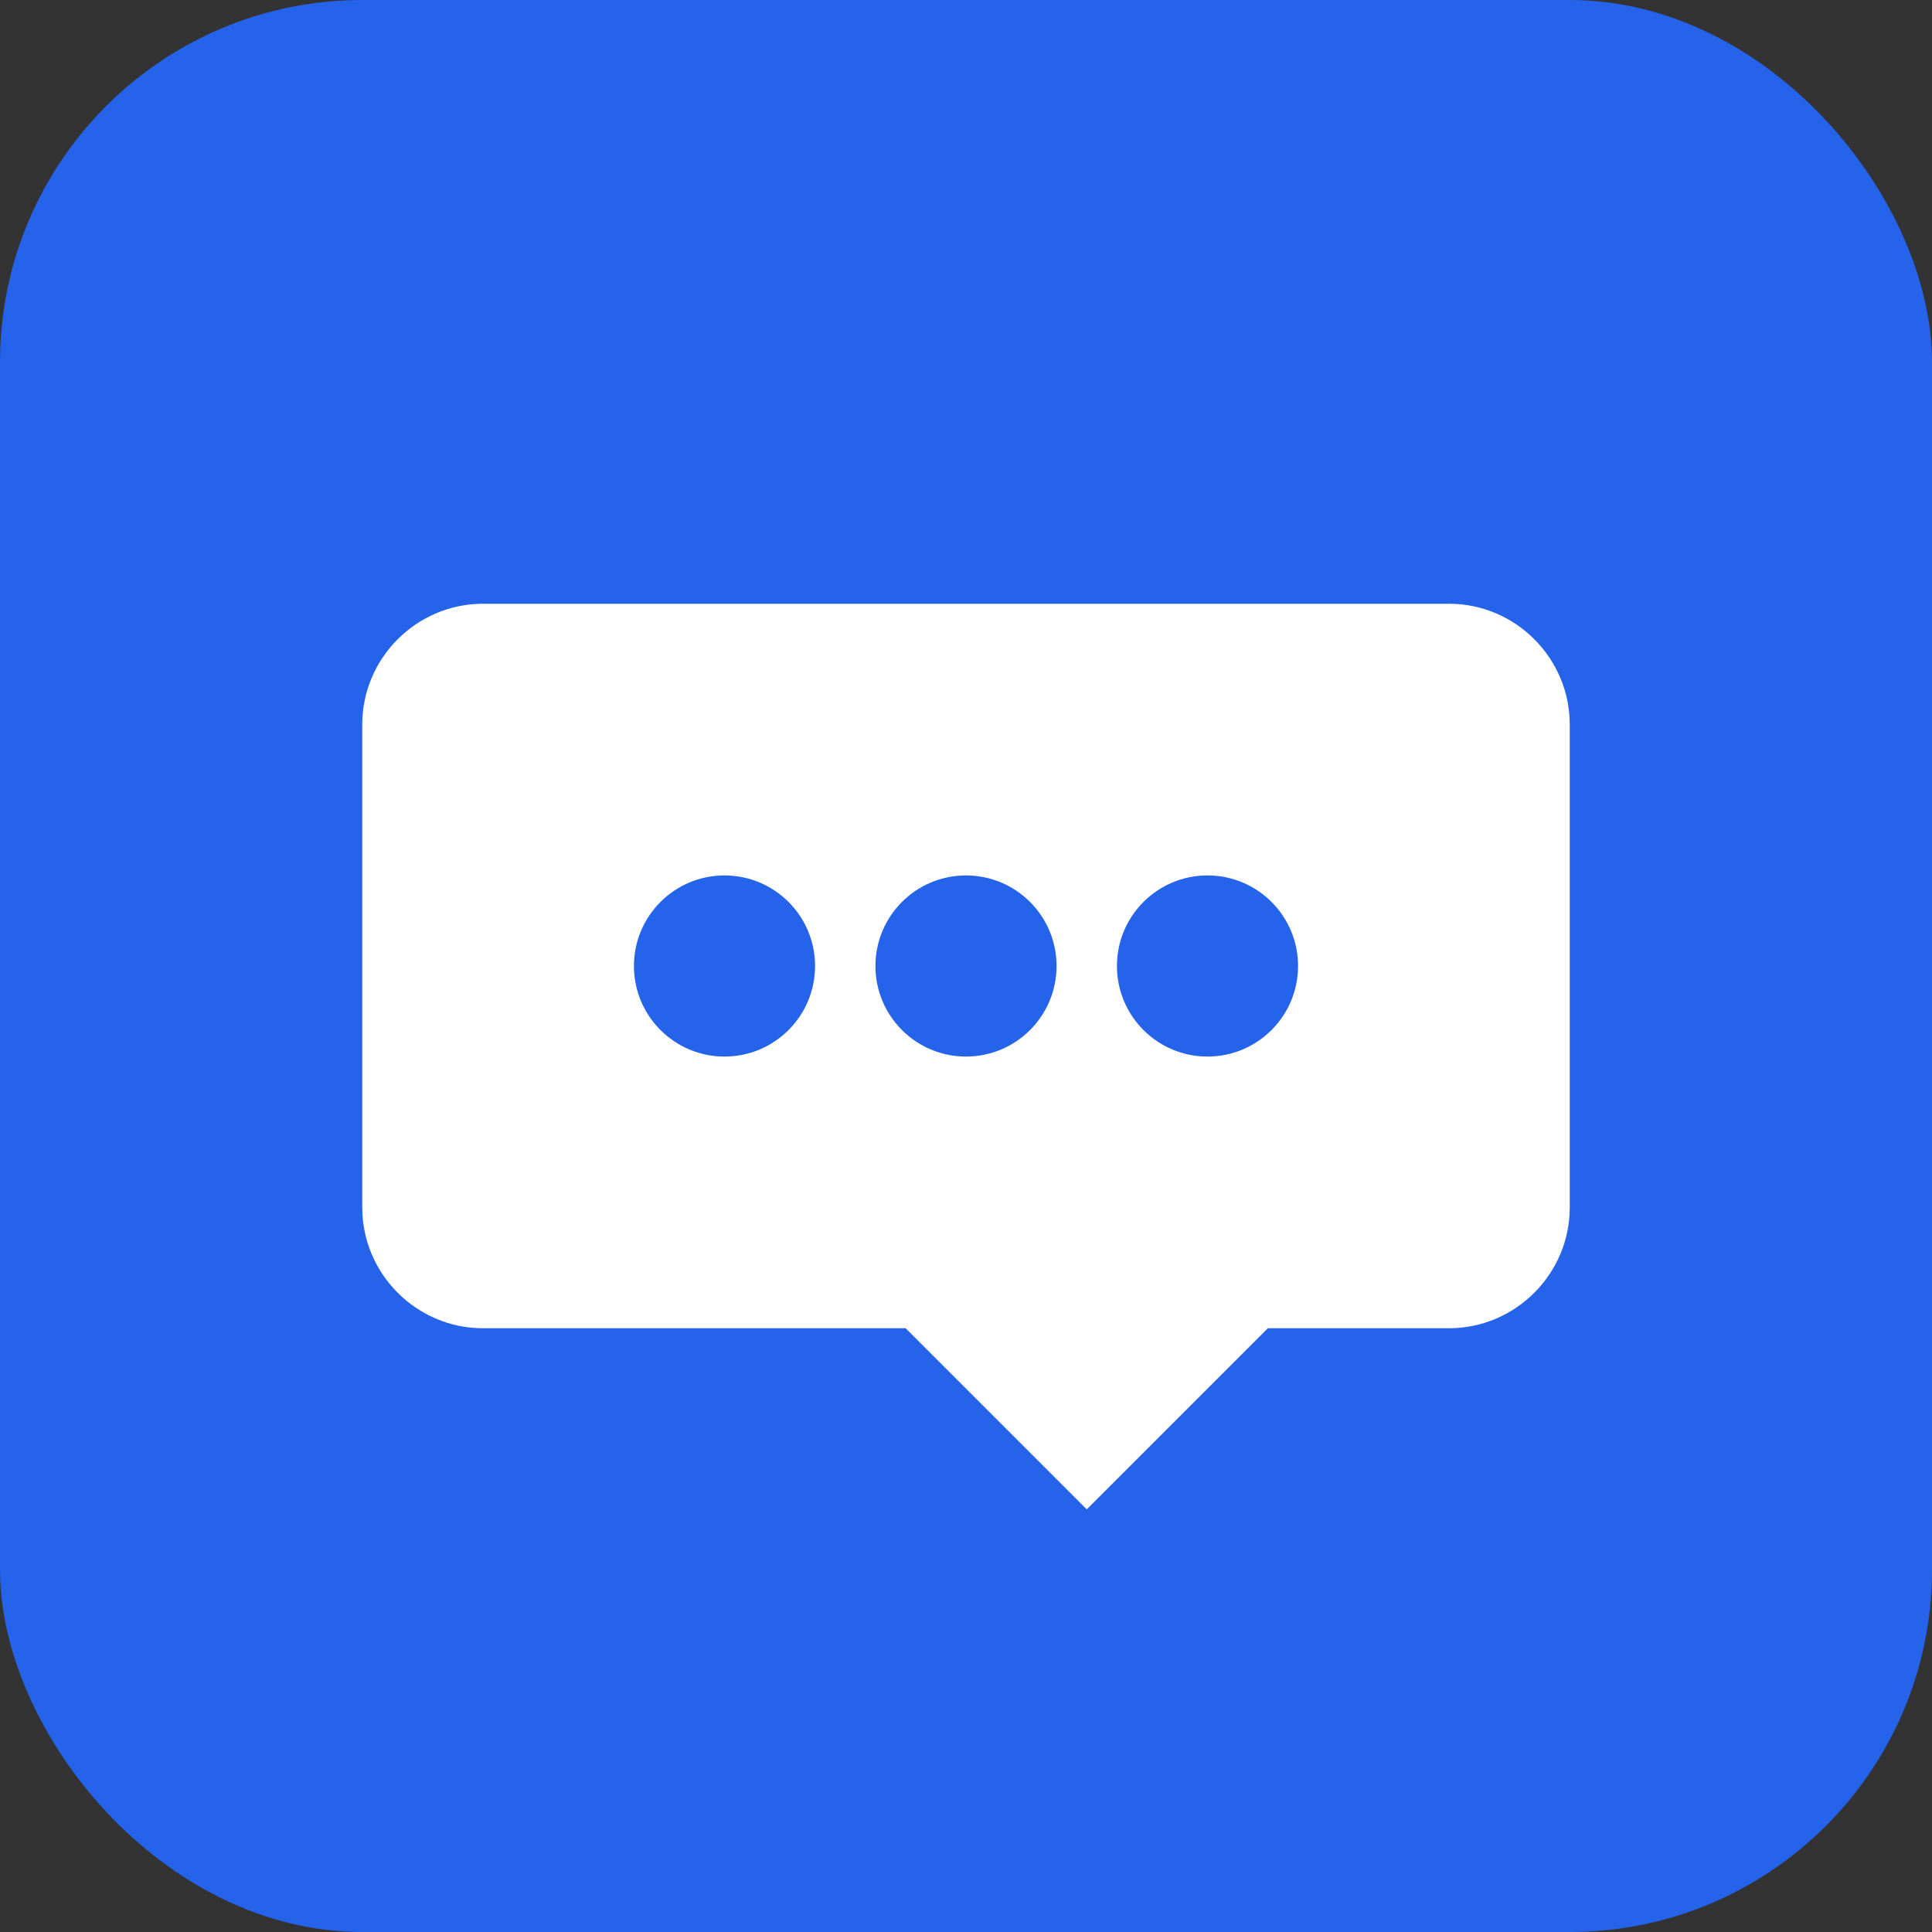
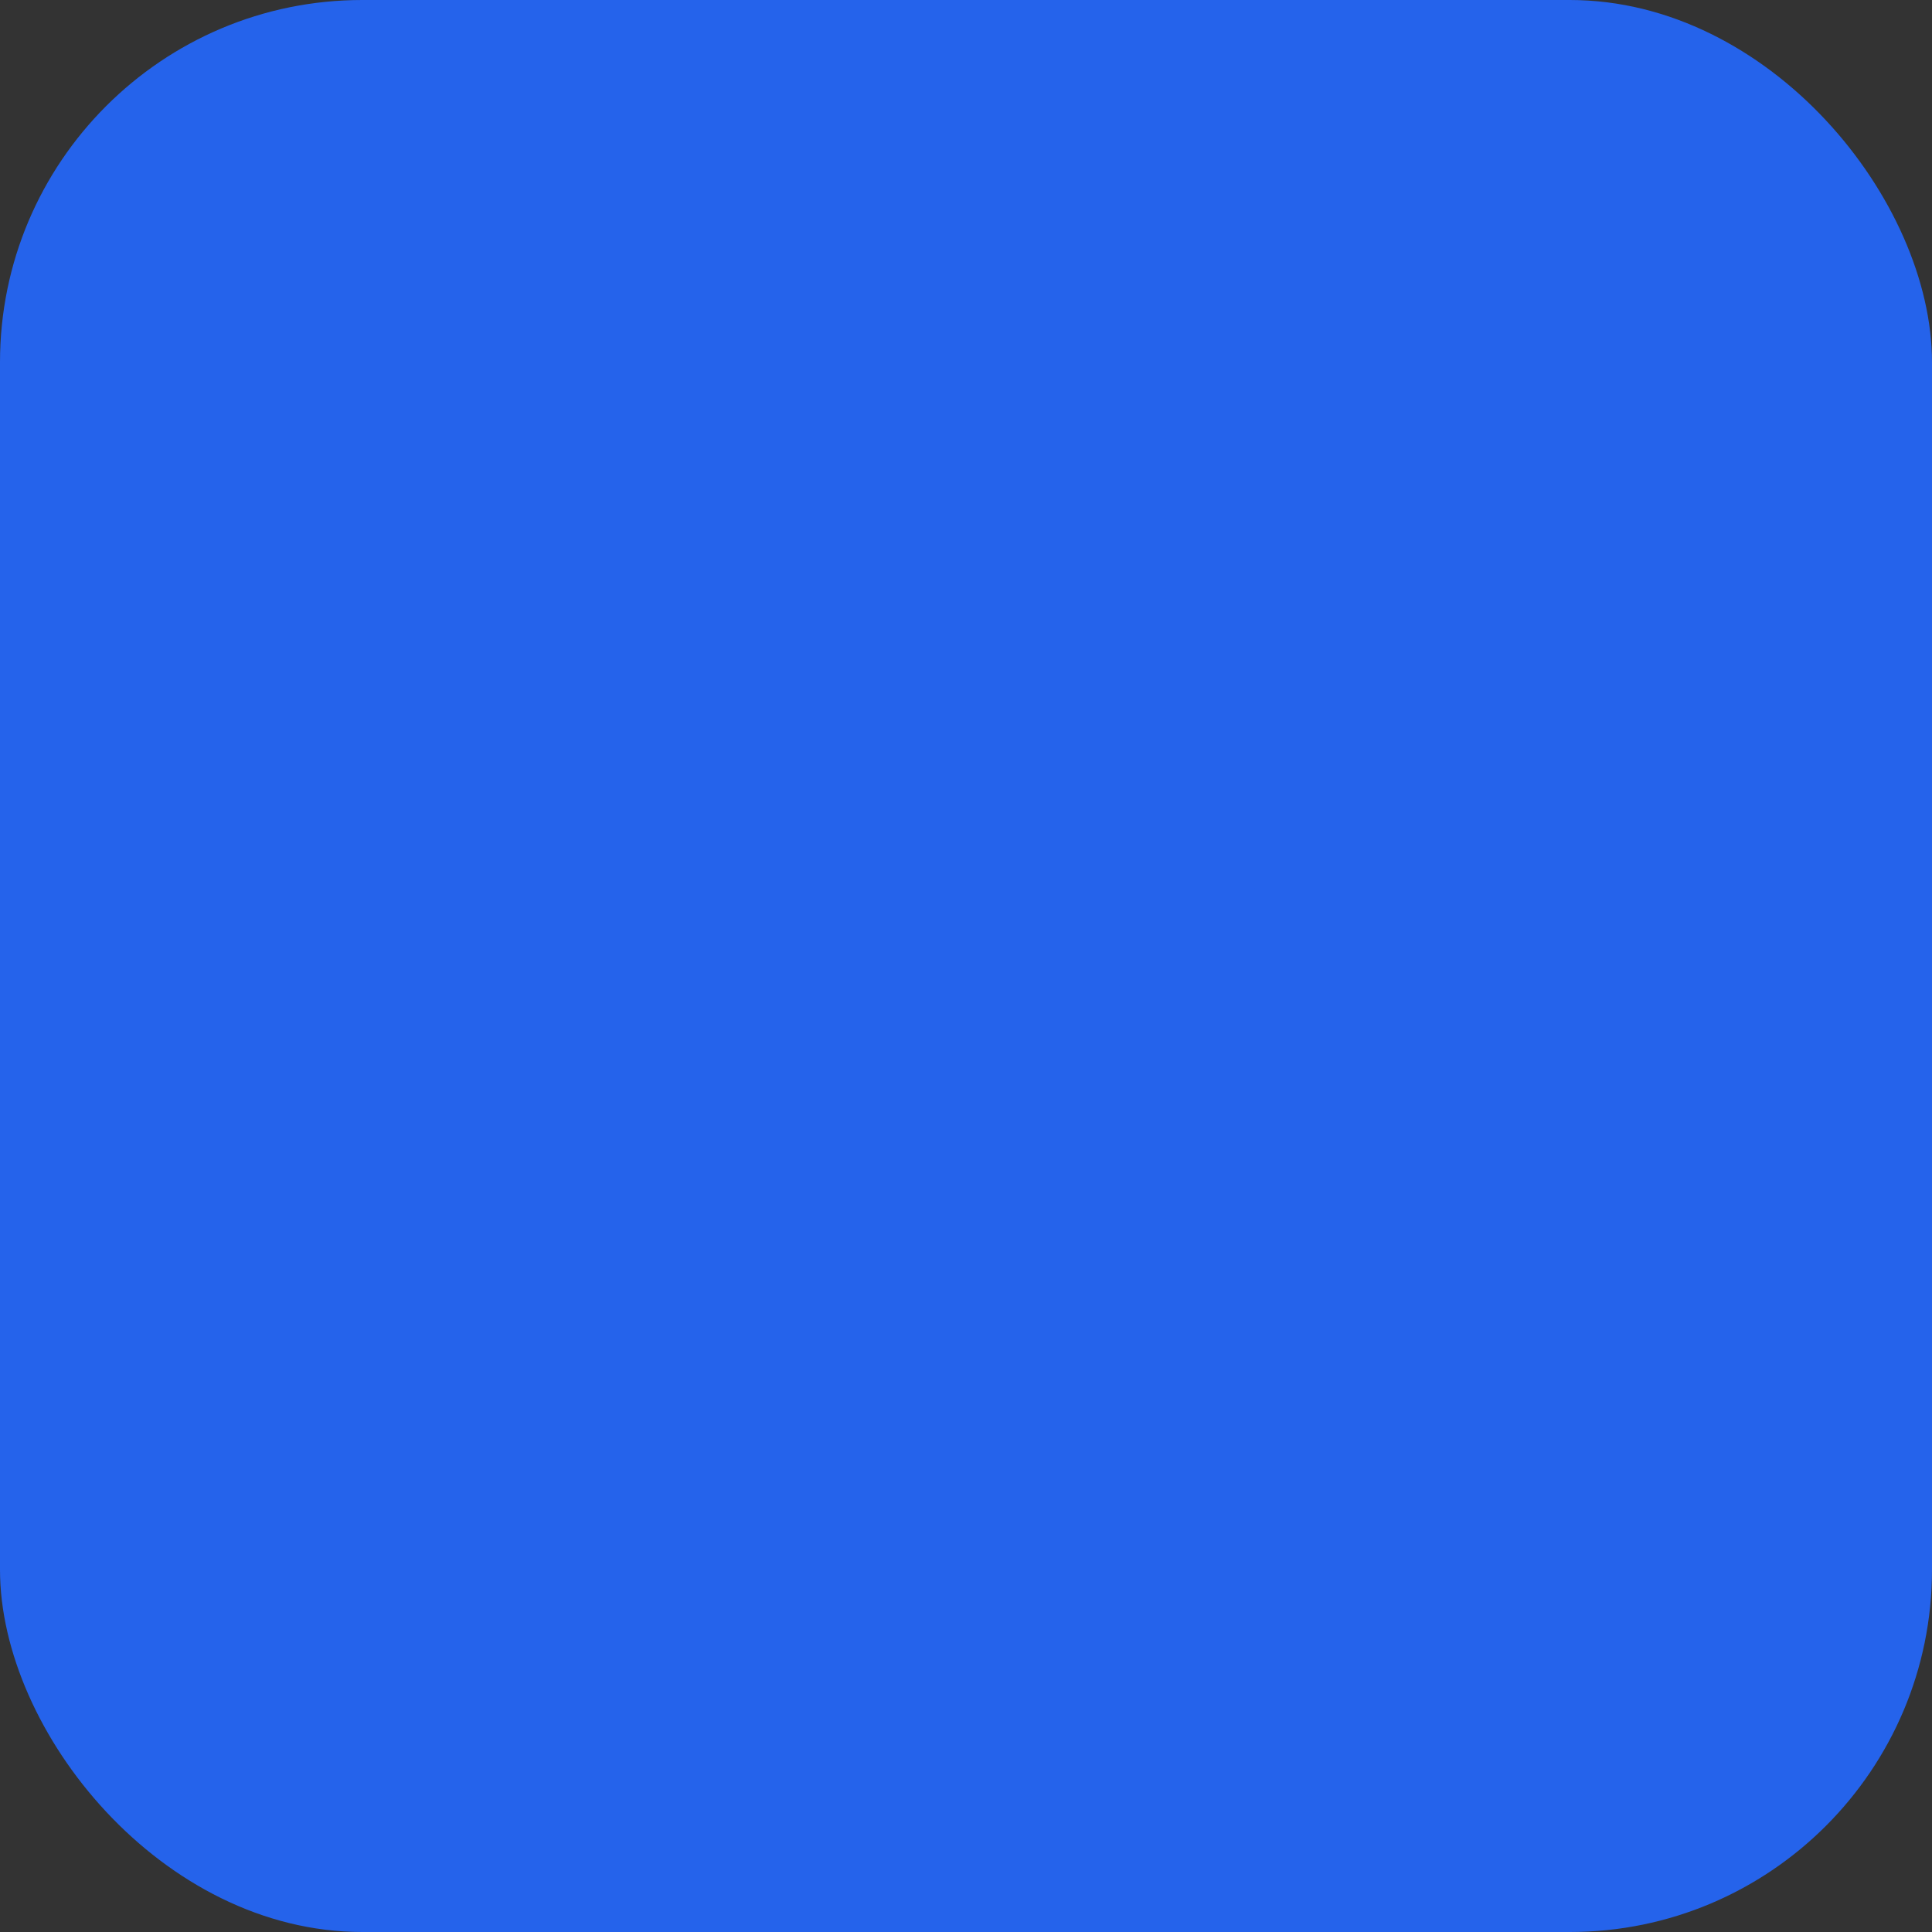
<svg xmlns="http://www.w3.org/2000/svg" width="32" height="32" viewBox="0 0 32 32" fill="none">
  <rect x="0" y="0" width="32" height="32" fill="#333333" stroke="none" />
  <rect width="32" height="32" rx="6" fill="#2563eb" />
-   <path d="M8 10h16c1.1 0 2 .9 2 2v8c0 1.1-.9 2-2 2h-3l-3 3-3-3H8c-1.1 0-2-.9-2-2v-8c0-1.1.9-2 2-2z" fill="white" />
-   <circle cx="12" cy="16" r="1.5" fill="#2563eb" />
  <circle cx="16" cy="16" r="1.5" fill="#2563eb" />
  <circle cx="20" cy="16" r="1.5" fill="#2563eb" />
</svg>